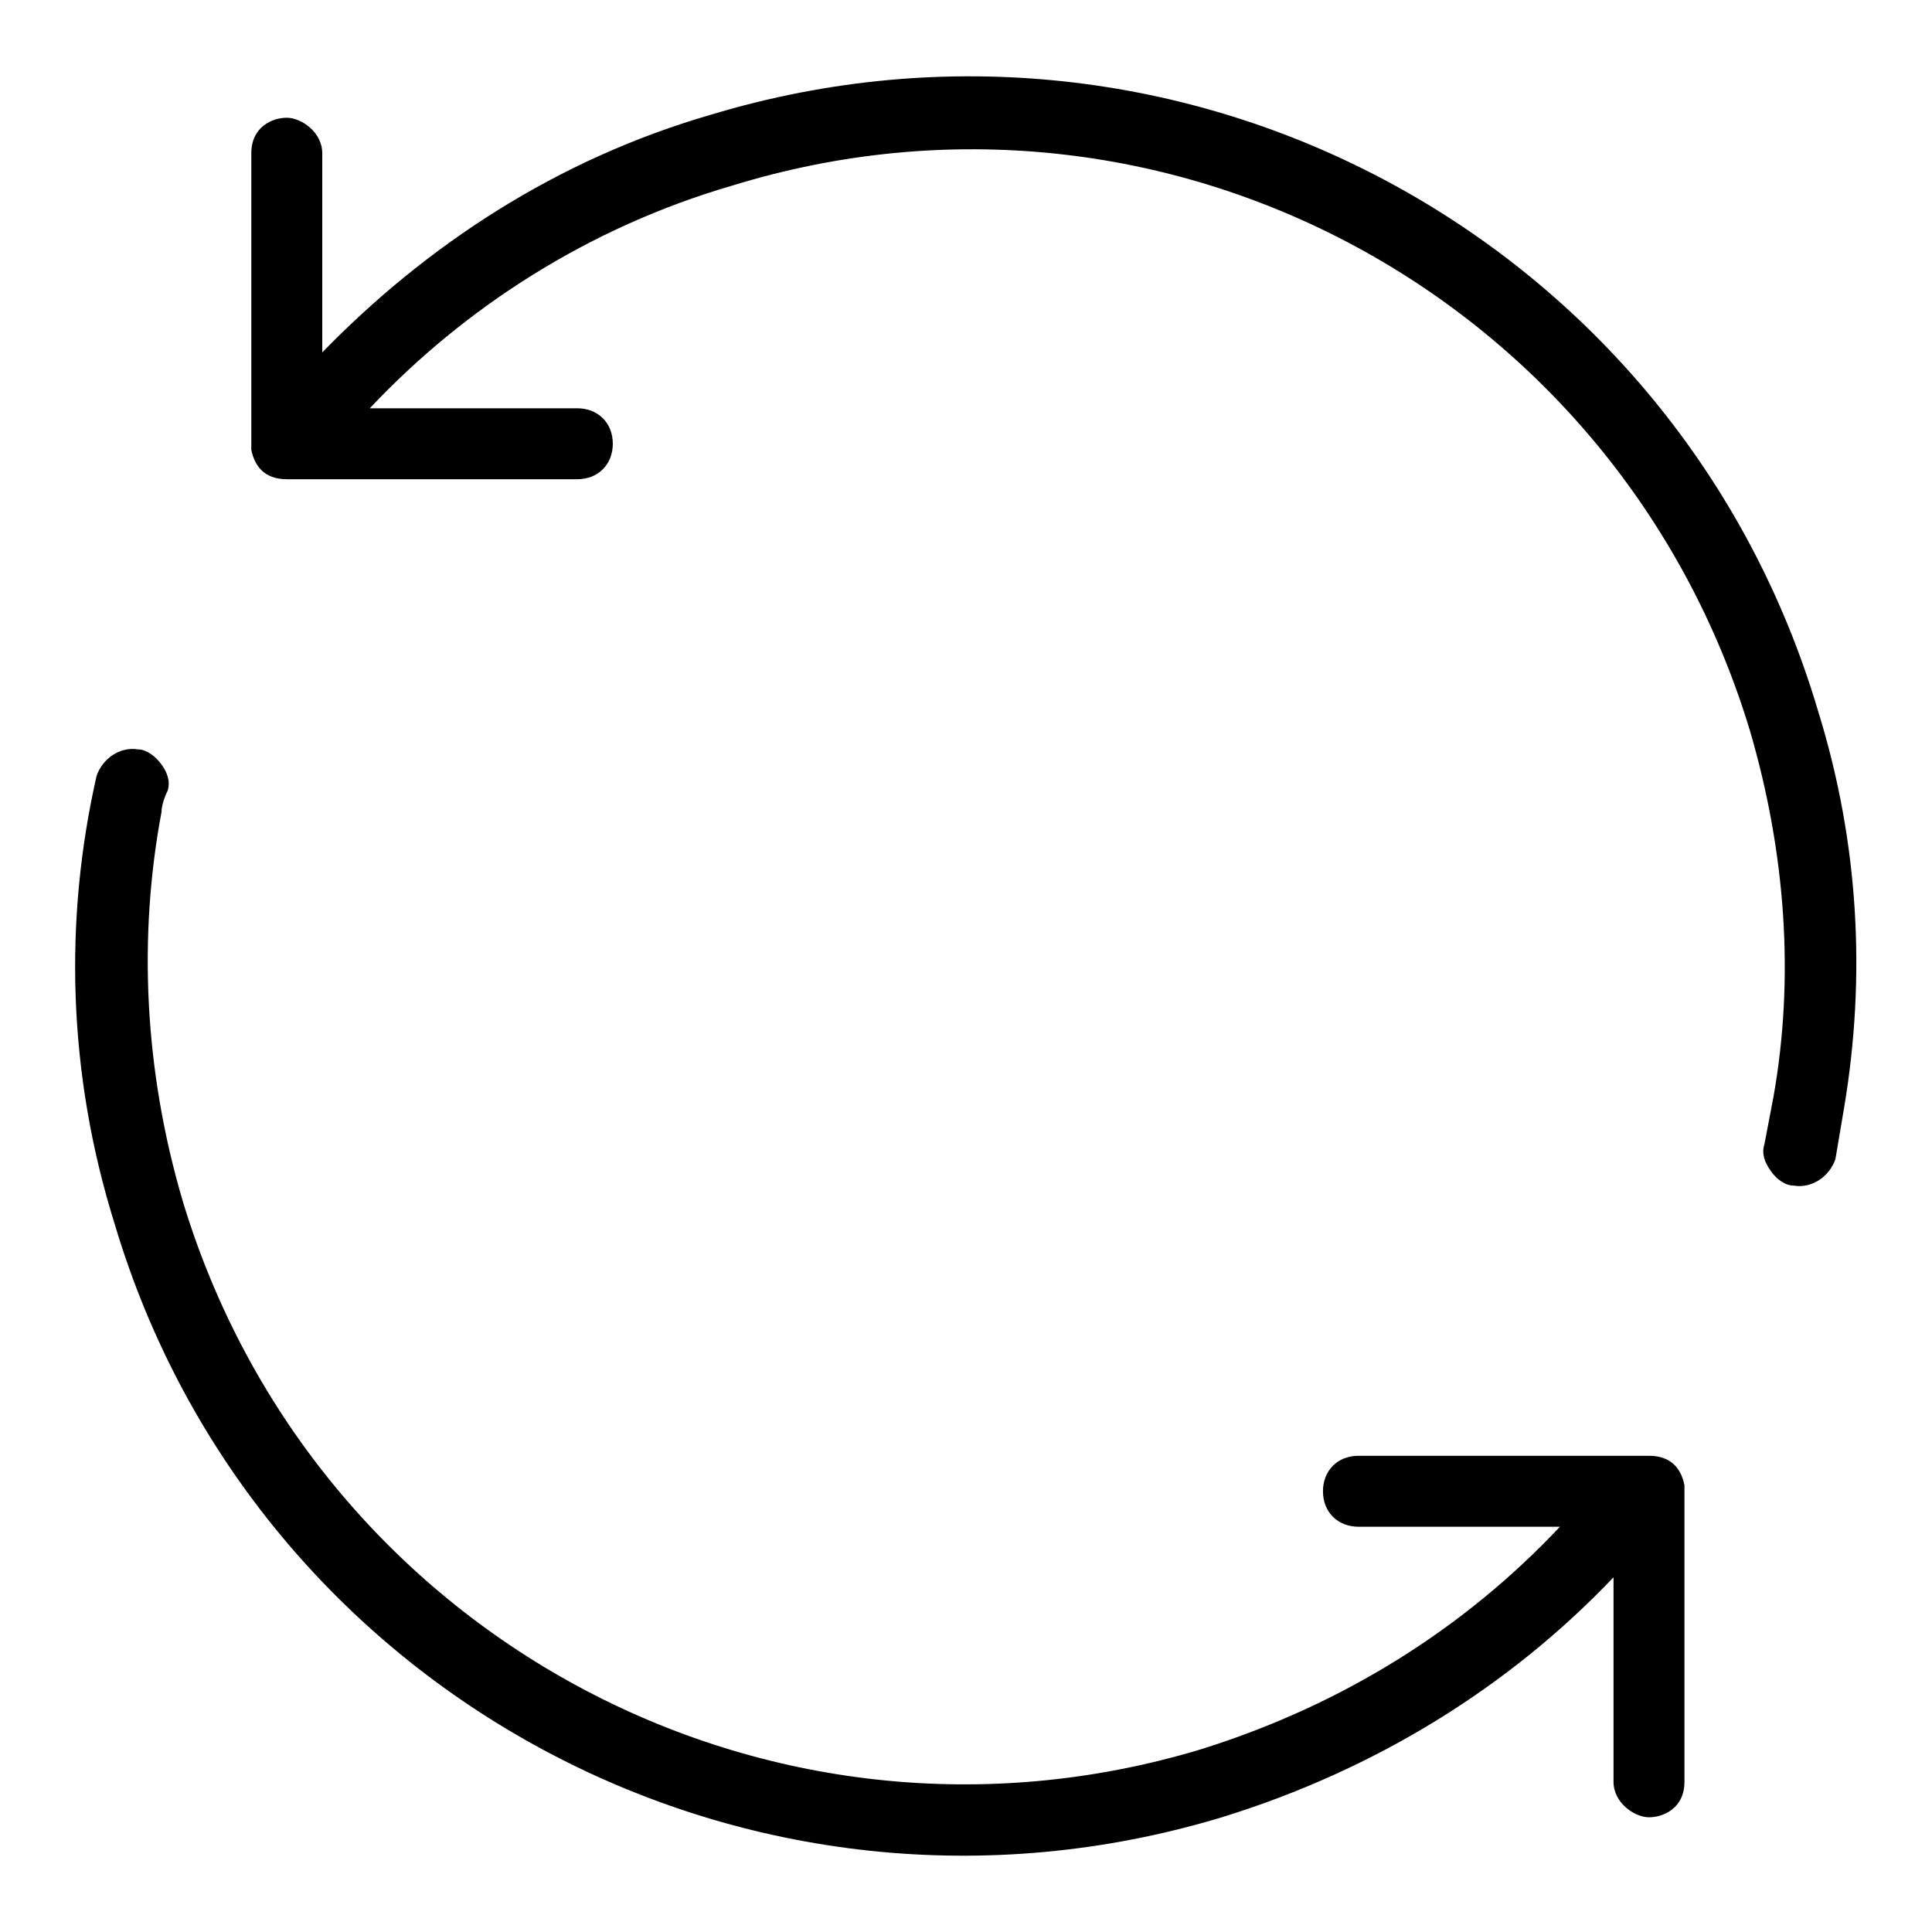
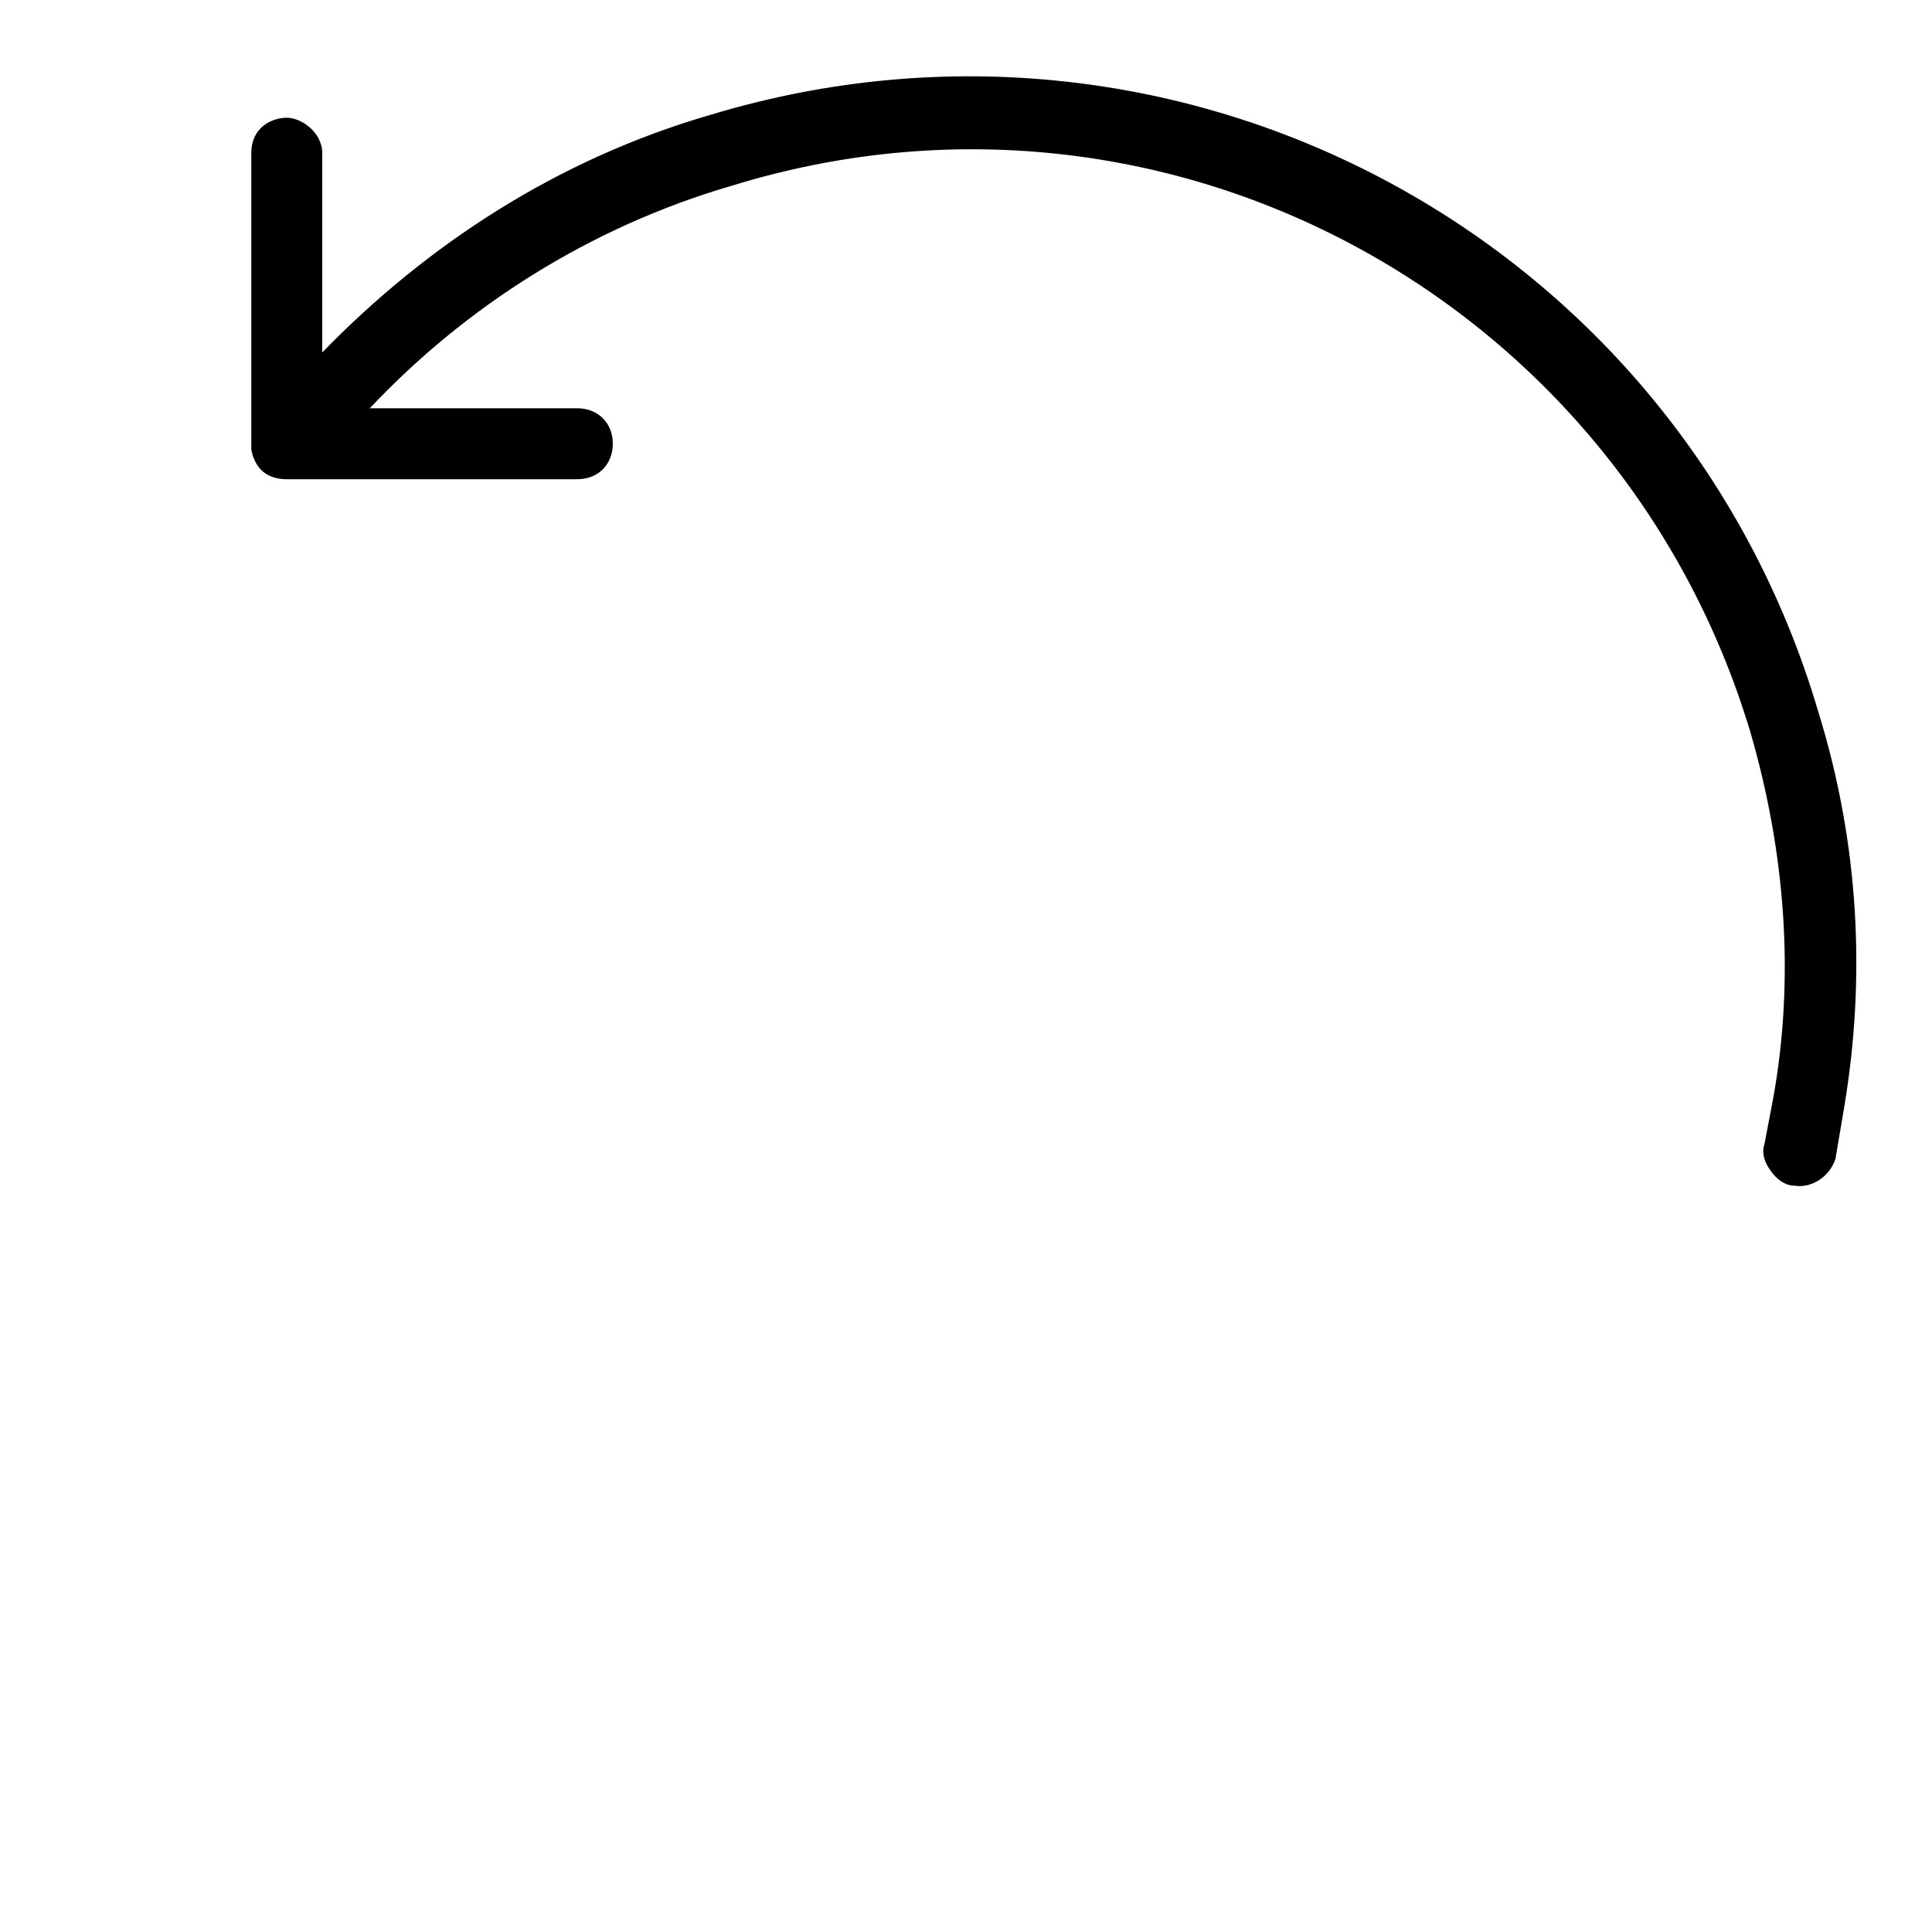
<svg xmlns="http://www.w3.org/2000/svg" version="1.1" x="0px" y="0px" viewBox="0 0 256 256" enable-background="new 0 0 256 256" xml:space="preserve">
  <g>
    <path fill="#000000" d="M240.9,94.2c-18.5-62.5-84.1-97.9-146.7-79c-20.4,5.9-37.7,17.3-51.5,31.5V20.3c0-2.8-2.8-4.7-4.7-4.7 s-4.7,1.2-4.7,4.7v38.5l0,0c0,0.4,0,0.8,0,0.8l0,0c0.4,2,1.6,3.9,4.7,3.9l0,0l0,0l0,0l0,0h38.5c2.8,0,4.7-2,4.7-4.7l0,0 c0-2.8-2-4.7-4.7-4.7H49c12.6-13.4,29.1-24,48-29.5c57.4-17.7,117.6,14.9,134.9,72.3c4.7,16.1,5.9,32.6,3.1,48.4 c-0.4,2-0.8,4.3-1.2,6.3c-0.4,1.2,0,2.4,0.8,3.5c0.8,1.2,2,2,3.1,2l0,0c2.4,0.4,4.7-1.2,5.5-3.5c0.4-2.4,0.8-4.7,1.2-7.1 C247.2,129.6,246.4,111.9,240.9,94.2z" />
-     <path fill="#000000" d="M223.2,196.8L223.2,196.8c-0.4-2-1.6-3.9-4.7-3.9l0,0l0,0l0,0l0,0H180c-2.8,0-4.7,2-4.7,4.7l0,0 c0,2.8,2,4.7,4.7,4.7h26.7c-12.6,13.4-28.7,23.6-47.6,29.5c-57.4,17.3-117.6-15.3-134.9-72.7c-5.1-17.3-5.9-35-2.8-51.5 c0-0.8,0.4-2,0.8-2.8c0.4-1.2,0-2.4-0.8-3.5s-2-2-3.1-2l0,0c-2.4-0.4-4.7,1.2-5.5,3.5c-4.3,18.9-3.9,39.3,2.4,59.4 c18.5,62.1,84.1,97.5,146.7,78.6c20.4-6.3,38.1-17.3,51.9-31.8v27.1c0,2.8,2.8,4.7,4.7,4.7s4.7-1.2,4.7-4.7v-38.5l0,0 C223.2,197.2,223.2,197.2,223.2,196.8L223.2,196.8z" />
  </g>
</svg>